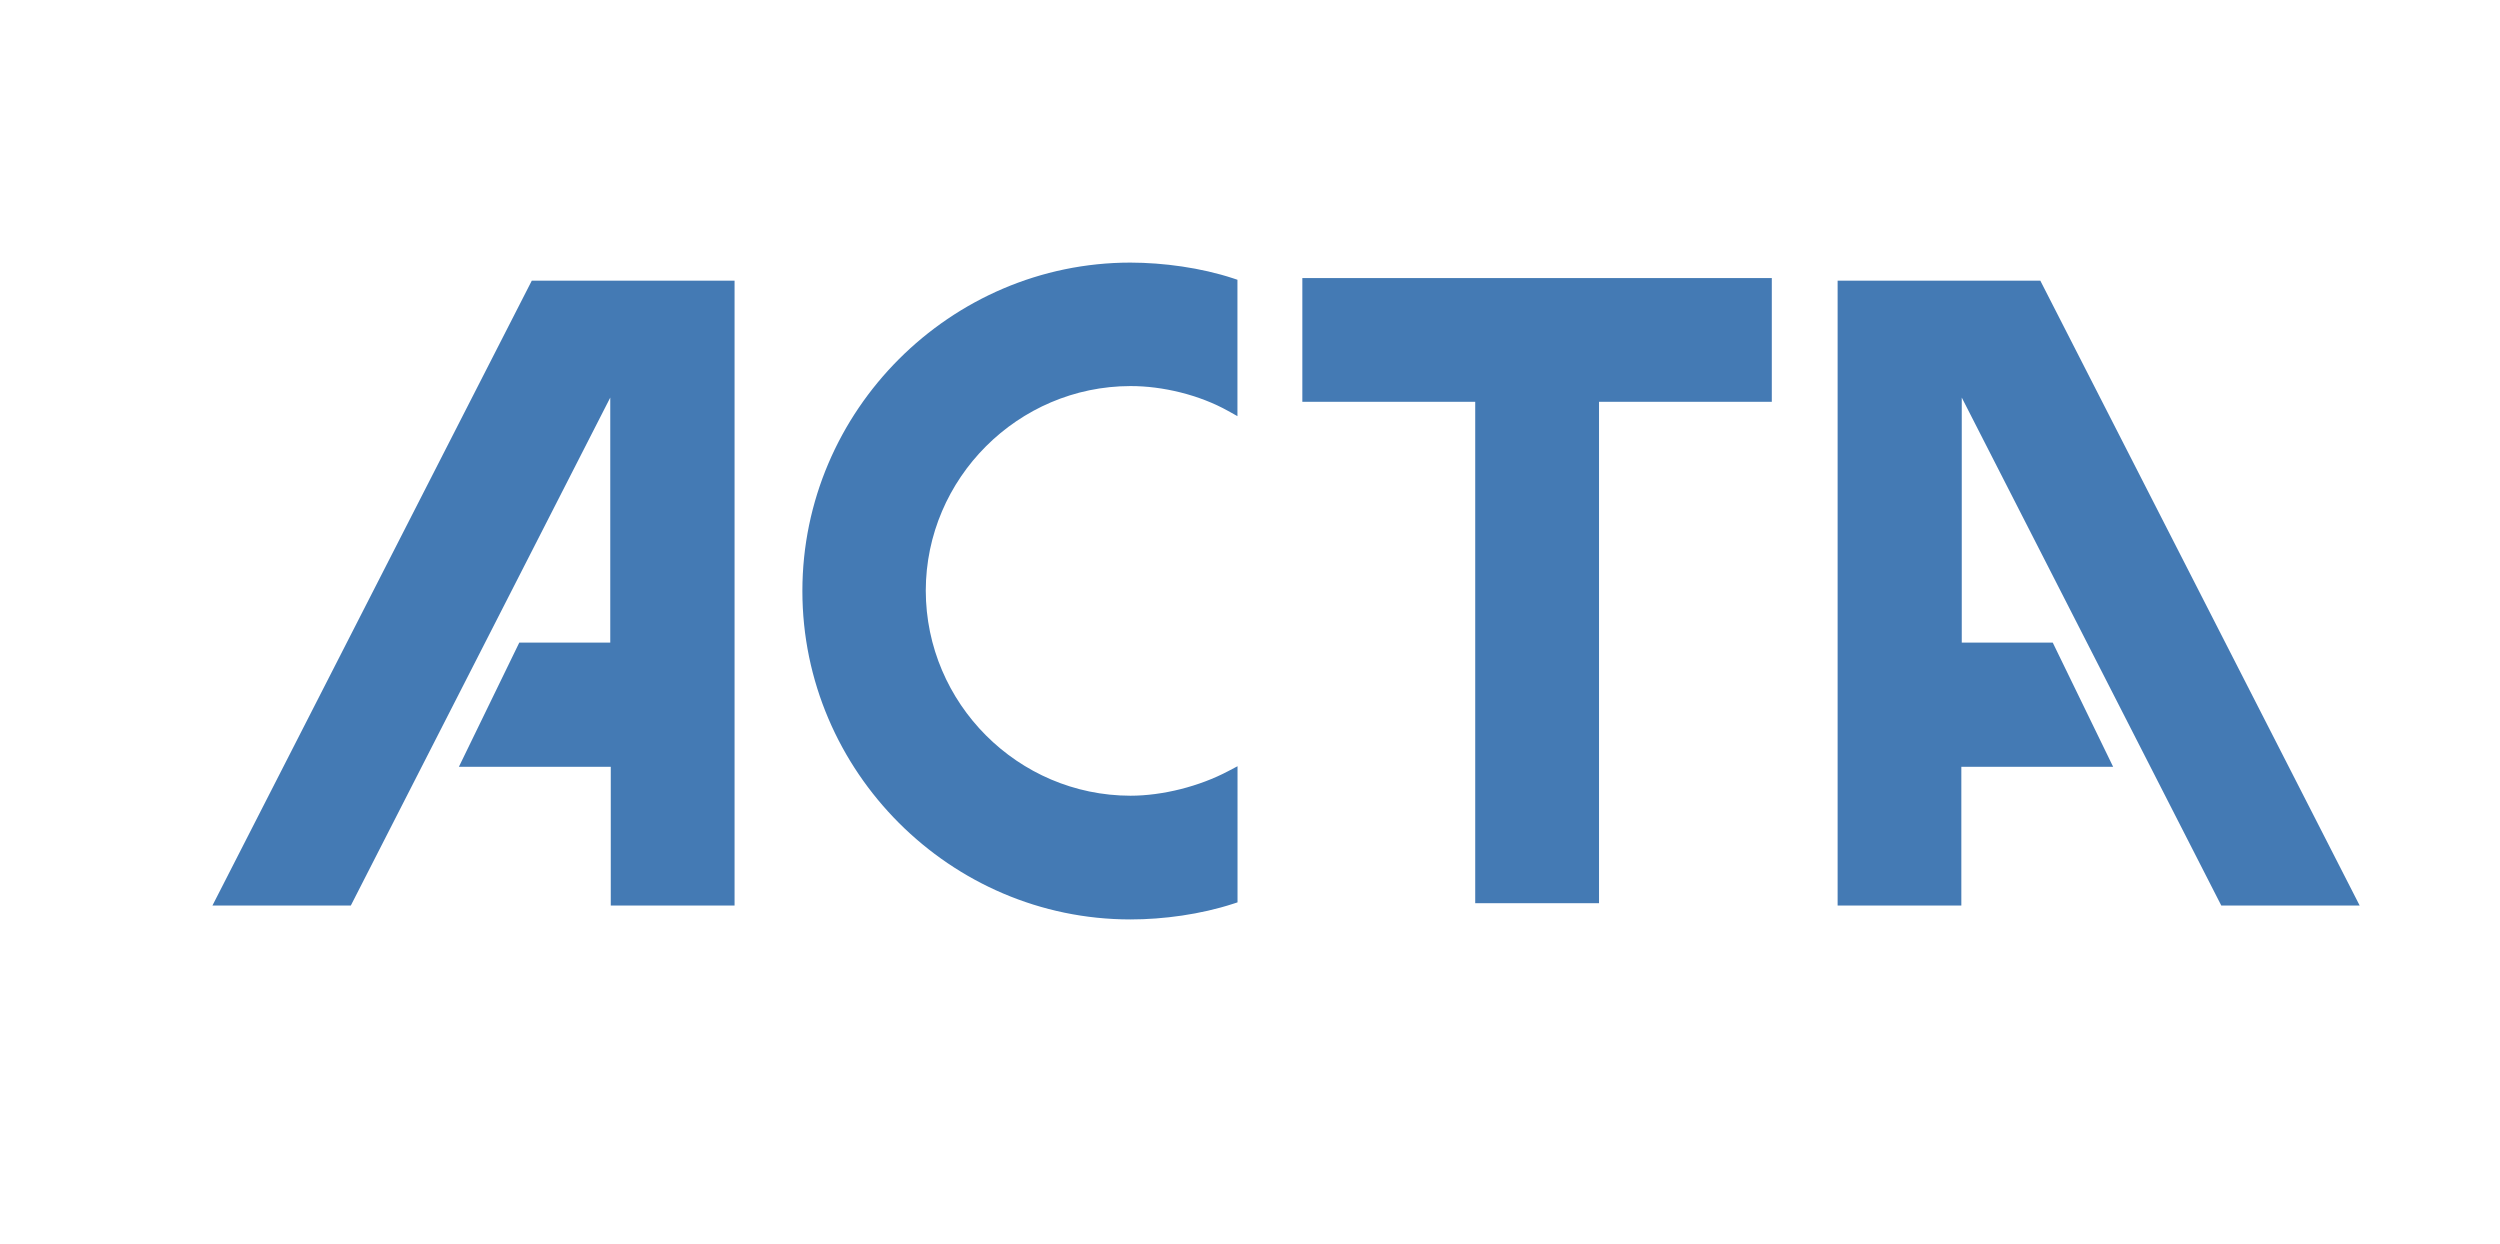
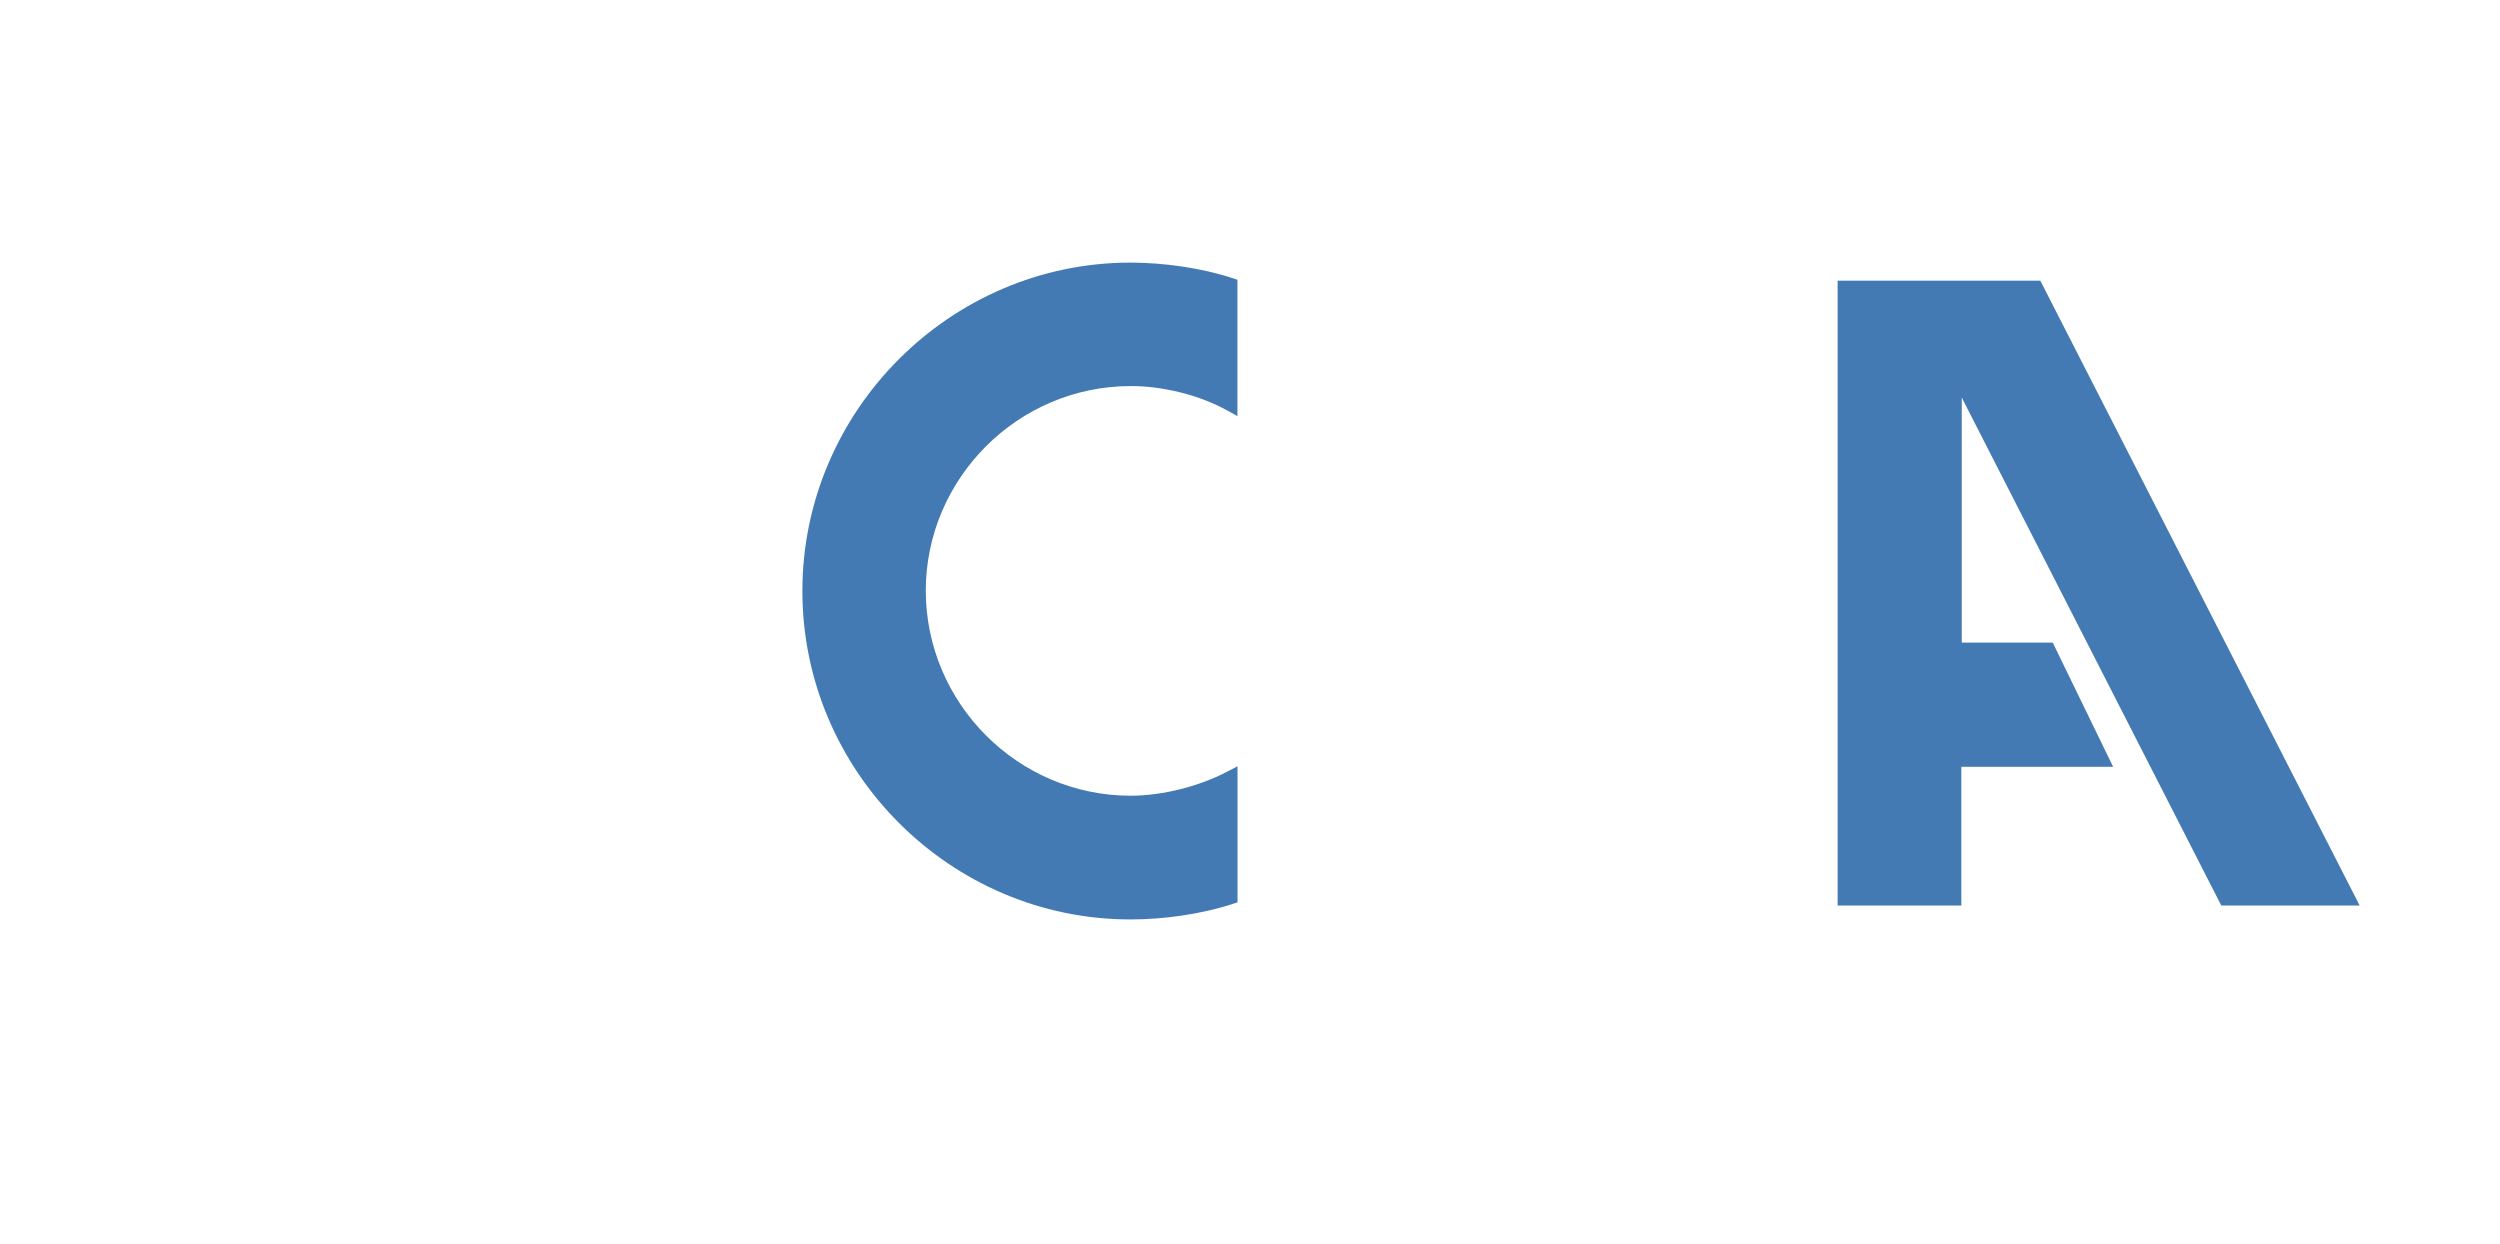
<svg xmlns="http://www.w3.org/2000/svg" version="1.1" id="svg2" x="0px" y="0px" viewBox="0 0 400 199" style="enable-background:new 0 0 1150 199;" xml:space="preserve">
  <style type="text/css">
	.st0{fill:#447AB4;}
	.st1{fill:#F58025;}
</style>
  <g id="g10" transform="matrix(1.333,0,0,-1.333,0,105.12)">
    <g id="g12" transform="scale(0.1)">
-       <path id="path14" class="st0" d="M1563.2,306.3v148.5h563.5V306.3h-207.4v-601.8h-148.6l0,0v601.8H1563.2" />
      <path id="path16" class="st0" d="M963.1,79.2c0,216.5,177.6,394.1,393.7,394.2l0,0c39.8-0.1,84.4-6.1,123.4-18.9l0,0l5.1-1.7    V289.1l-11.1,6.2c-34.5,19.3-78.6,30-117.4,29.9l0,0c-134.9-0.2-245.4-110.7-245.6-245.5l0,0c0.2-135.5,110.7-246,245.6-246.2l0,0    c38.7,0,82.9,11.2,117.6,29.6l0,0l11,5.8V-289v-5.5l-5.2-1.7c-39-12.7-83.6-18.8-123.4-18.8l0,0    C1140.7-315,963.1-137.3,963.1,79.2L963.1,79.2" />
-       <path id="path18" class="st0" d="M732.5,311.4L421.1-298.3H255l383.3,750h243.4v-750H733.1l0,0v166.5H550.8l72.5,149.1h109.2    L732.5,311.4" />
      <path id="path20" class="st0" d="M2354.7,17.3h109.2l72.5-149.1h-182.2v-166.5l0,0h-148.5v750H2449l383.3-750h-166.1l-311.5,609.7    L2354.7,17.3" />
    </g>
  </g>
</svg>